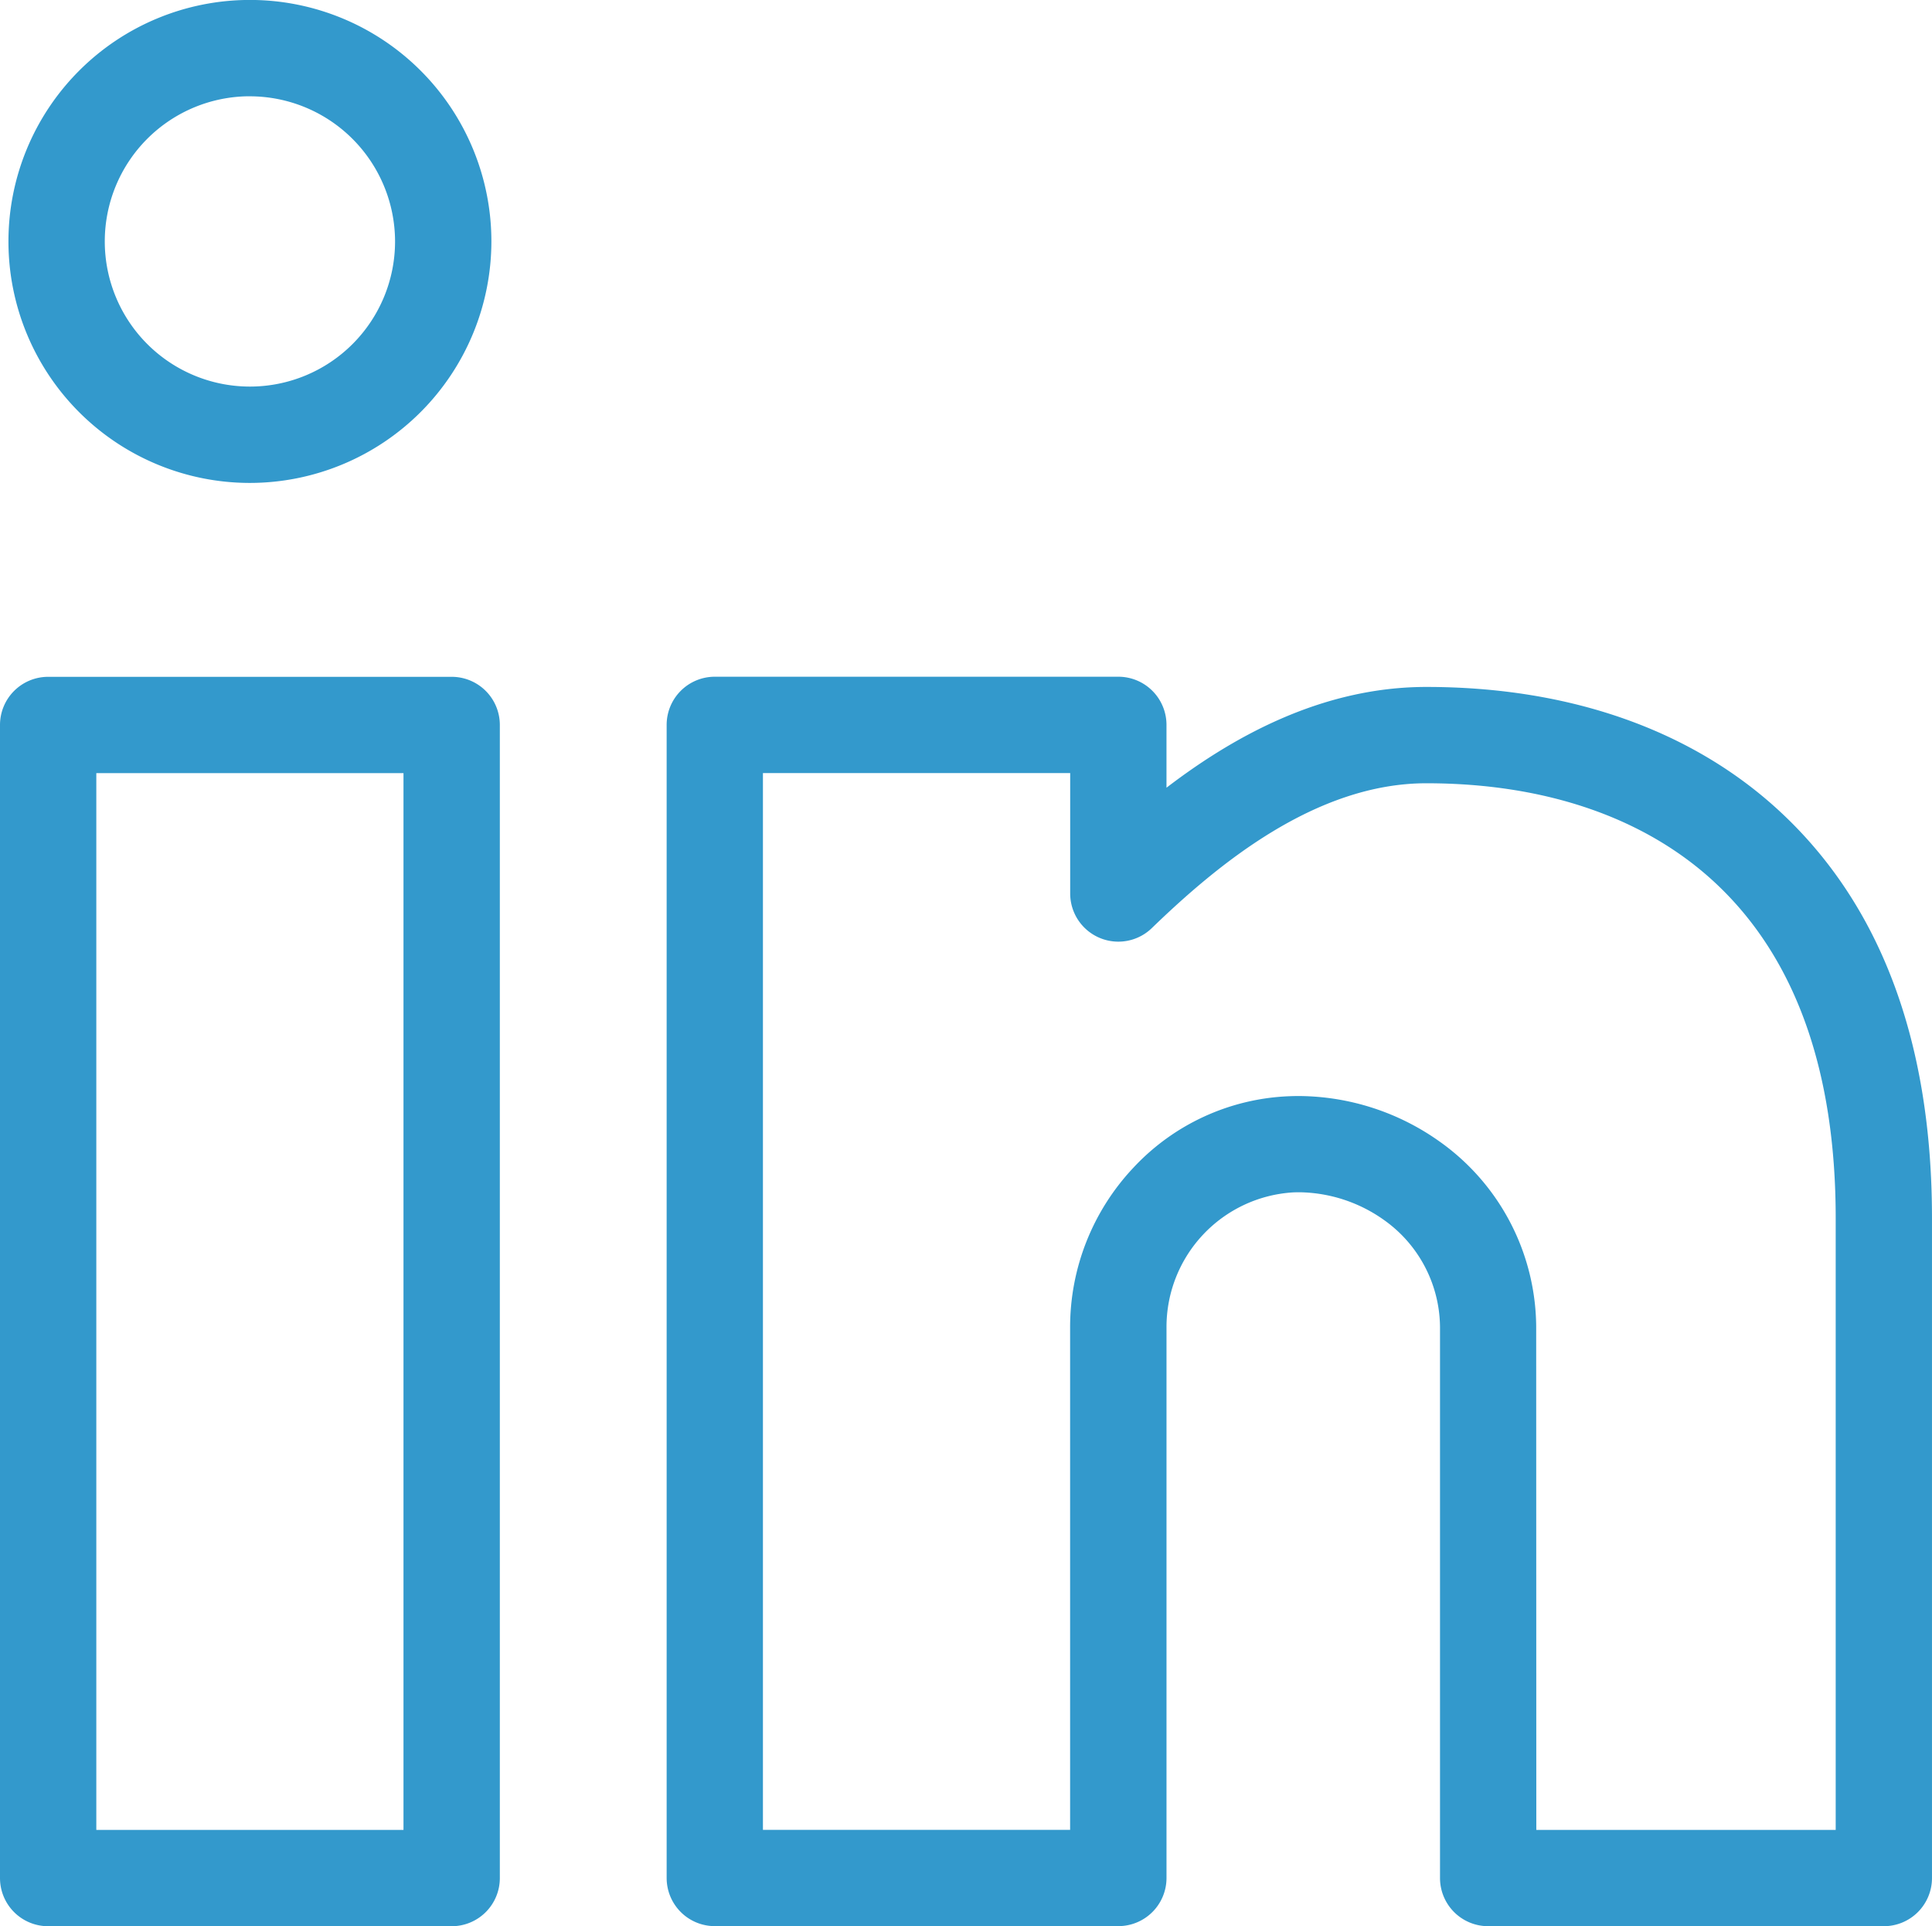
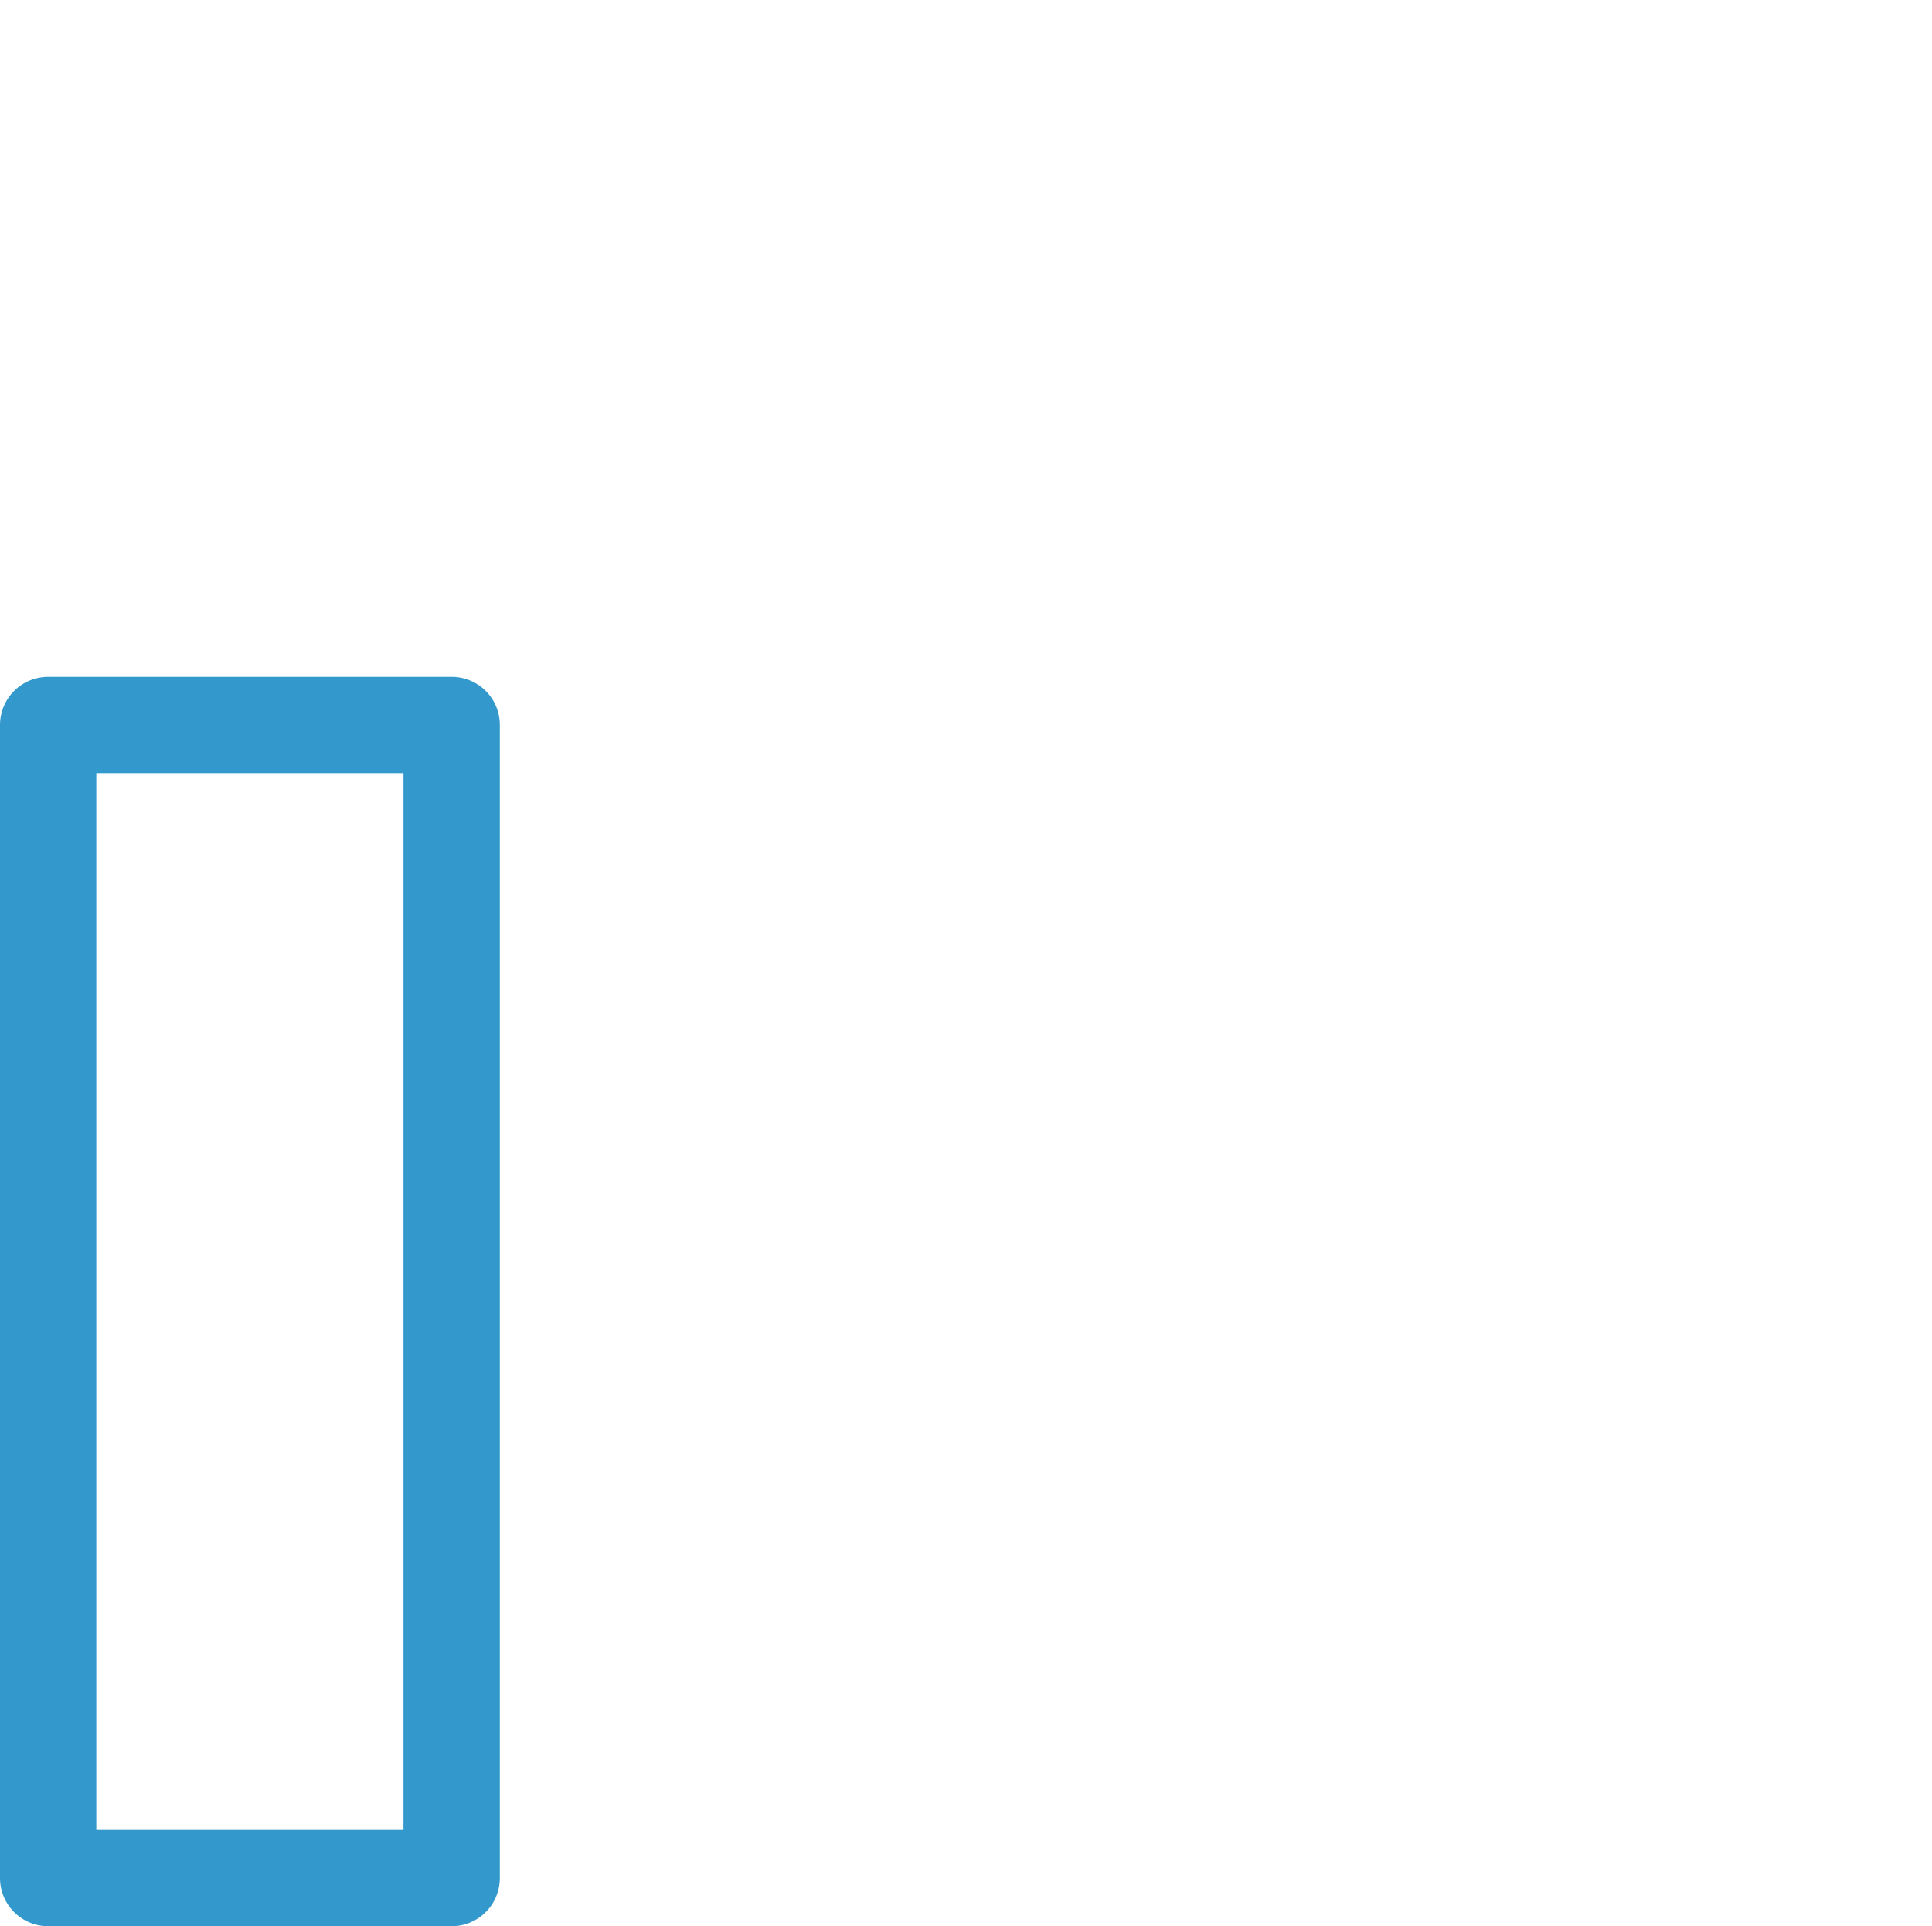
<svg xmlns="http://www.w3.org/2000/svg" width="125.791" height="125.402" viewBox="0 0 125.791 125.402">
  <g transform="translate(0.25 0.25)">
    <g transform="translate(0 44.063)">
      <path d="M109.246,315.023H82.971a2.885,2.885,0,0,1-2.885-2.885V237.068a2.885,2.885,0,0,1,2.885-2.885h26.274a2.885,2.885,0,0,1,2.885,2.885v75.069A2.885,2.885,0,0,1,109.246,315.023Zm-23.389-5.77h20.5v-69.3h-20.5Z" transform="translate(-80.086 -234.183)" fill="#39c" stroke="#39c" stroke-width="0.5" />
    </g>
    <g transform="translate(0.551 0)">
-       <path d="M97.467,112.4a15.472,15.472,0,1,1,15.472-15.472A15.489,15.489,0,0,1,97.467,112.4Zm0-25.173a9.7,9.7,0,1,0,9.7,9.7A9.712,9.712,0,0,0,97.467,87.23Z" transform="translate(-81.996 -81.46)" fill="#39c" stroke="#39c" stroke-width="0.5" />
-     </g>
+       </g>
    <g transform="translate(43.405 44.061)">
-       <path d="M309.532,315.018H283.769a2.885,2.885,0,0,1-2.885-2.885v-35.7a8.872,8.872,0,0,0-3.738-7.334,9.958,9.958,0,0,0-5.654-1.862q-.212,0-.422.008a9.027,9.027,0,0,0-8.494,9.045v35.839a2.885,2.885,0,0,1-2.885,2.885H233.416a2.885,2.885,0,0,1-2.885-2.885v-75.07a2.885,2.885,0,0,1,2.885-2.885H259.69a2.885,2.885,0,0,1,2.885,2.885v4.6c4.583-3.587,10.416-6.82,17.168-6.82,9.335,0,17.273,2.814,22.957,8.139,6.447,6.039,9.716,14.854,9.716,26.2v42.956A2.885,2.885,0,0,1,309.532,315.018Zm-22.878-5.77h19.993V269.177c0-9.685-2.655-17.083-7.891-21.987-4.595-4.3-11.169-6.58-19.012-6.58-7.37,0-13.83,5.423-18.048,9.5a2.885,2.885,0,0,1-4.891-2.074v-8.089H236.3v69.3h20.5V276.295a14.891,14.891,0,0,1,4.041-10.223,14.394,14.394,0,0,1,10-4.588q.319-.013.642-.012a15.694,15.694,0,0,1,8.939,2.888,14.641,14.641,0,0,1,6.224,12.079Z" transform="translate(-230.531 -234.178)" fill="#39c" stroke="#39c" stroke-width="0.5" />
-     </g>
+       </g>
  </g>
</svg>